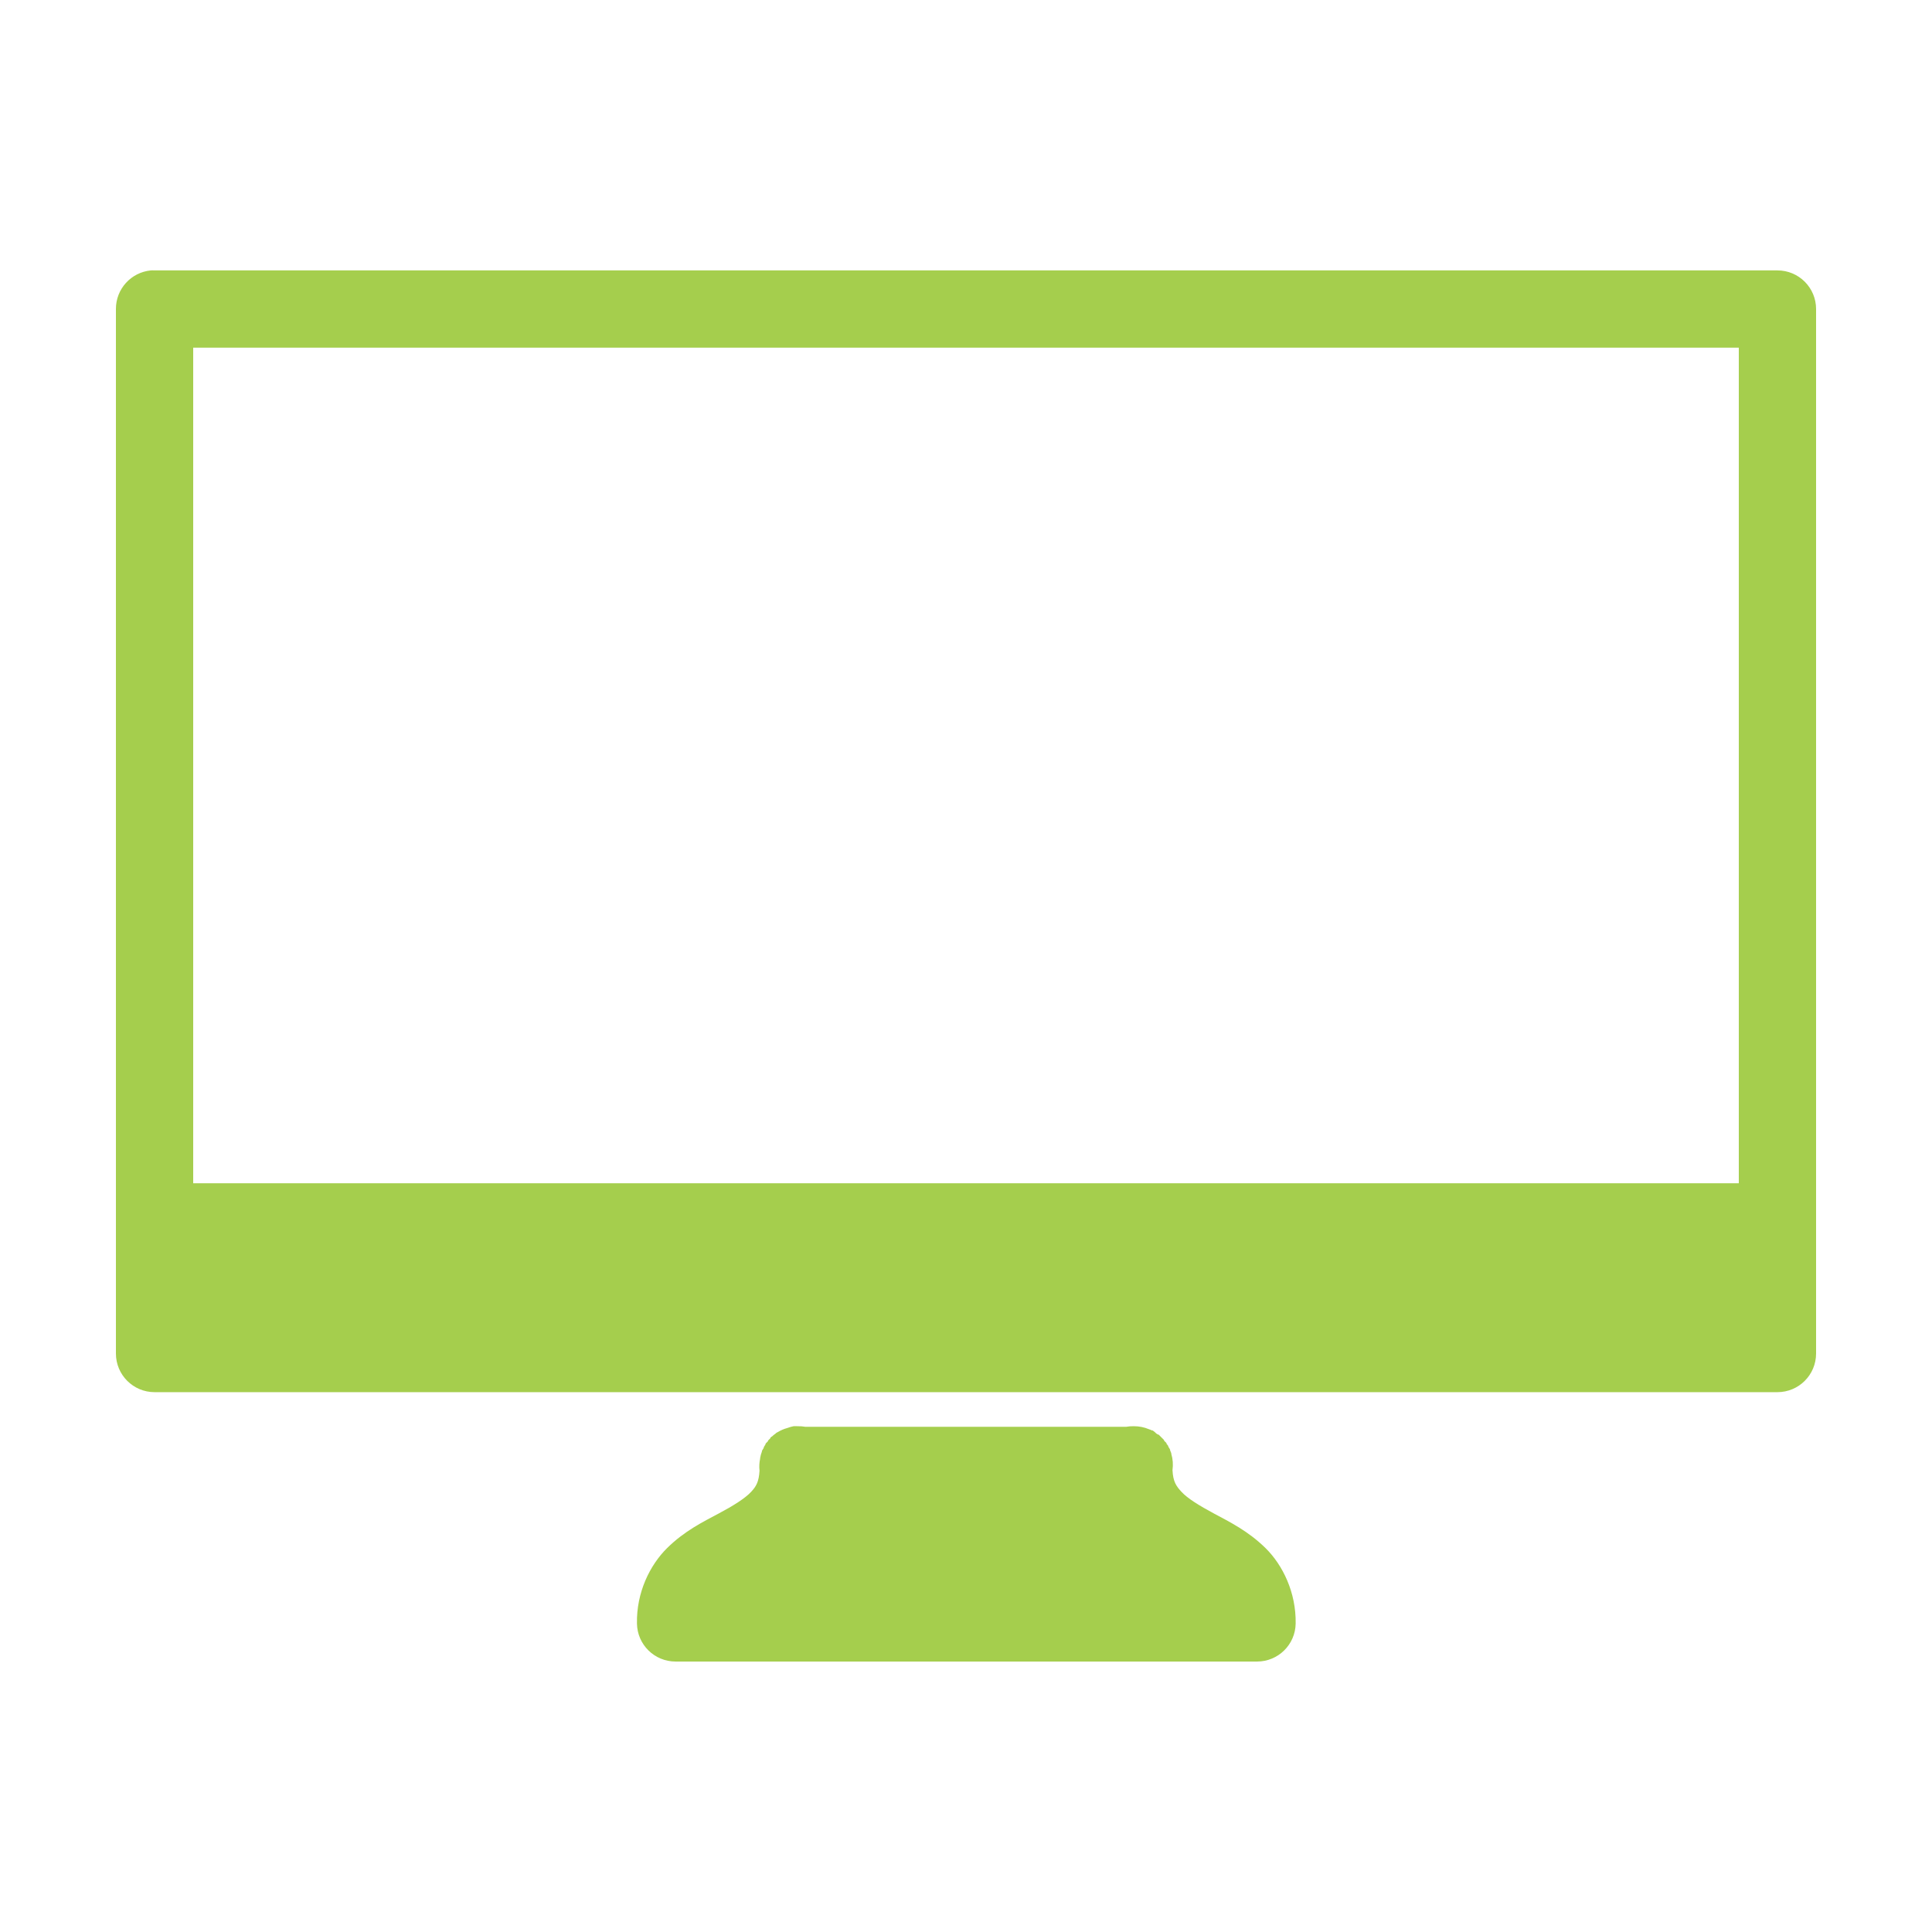
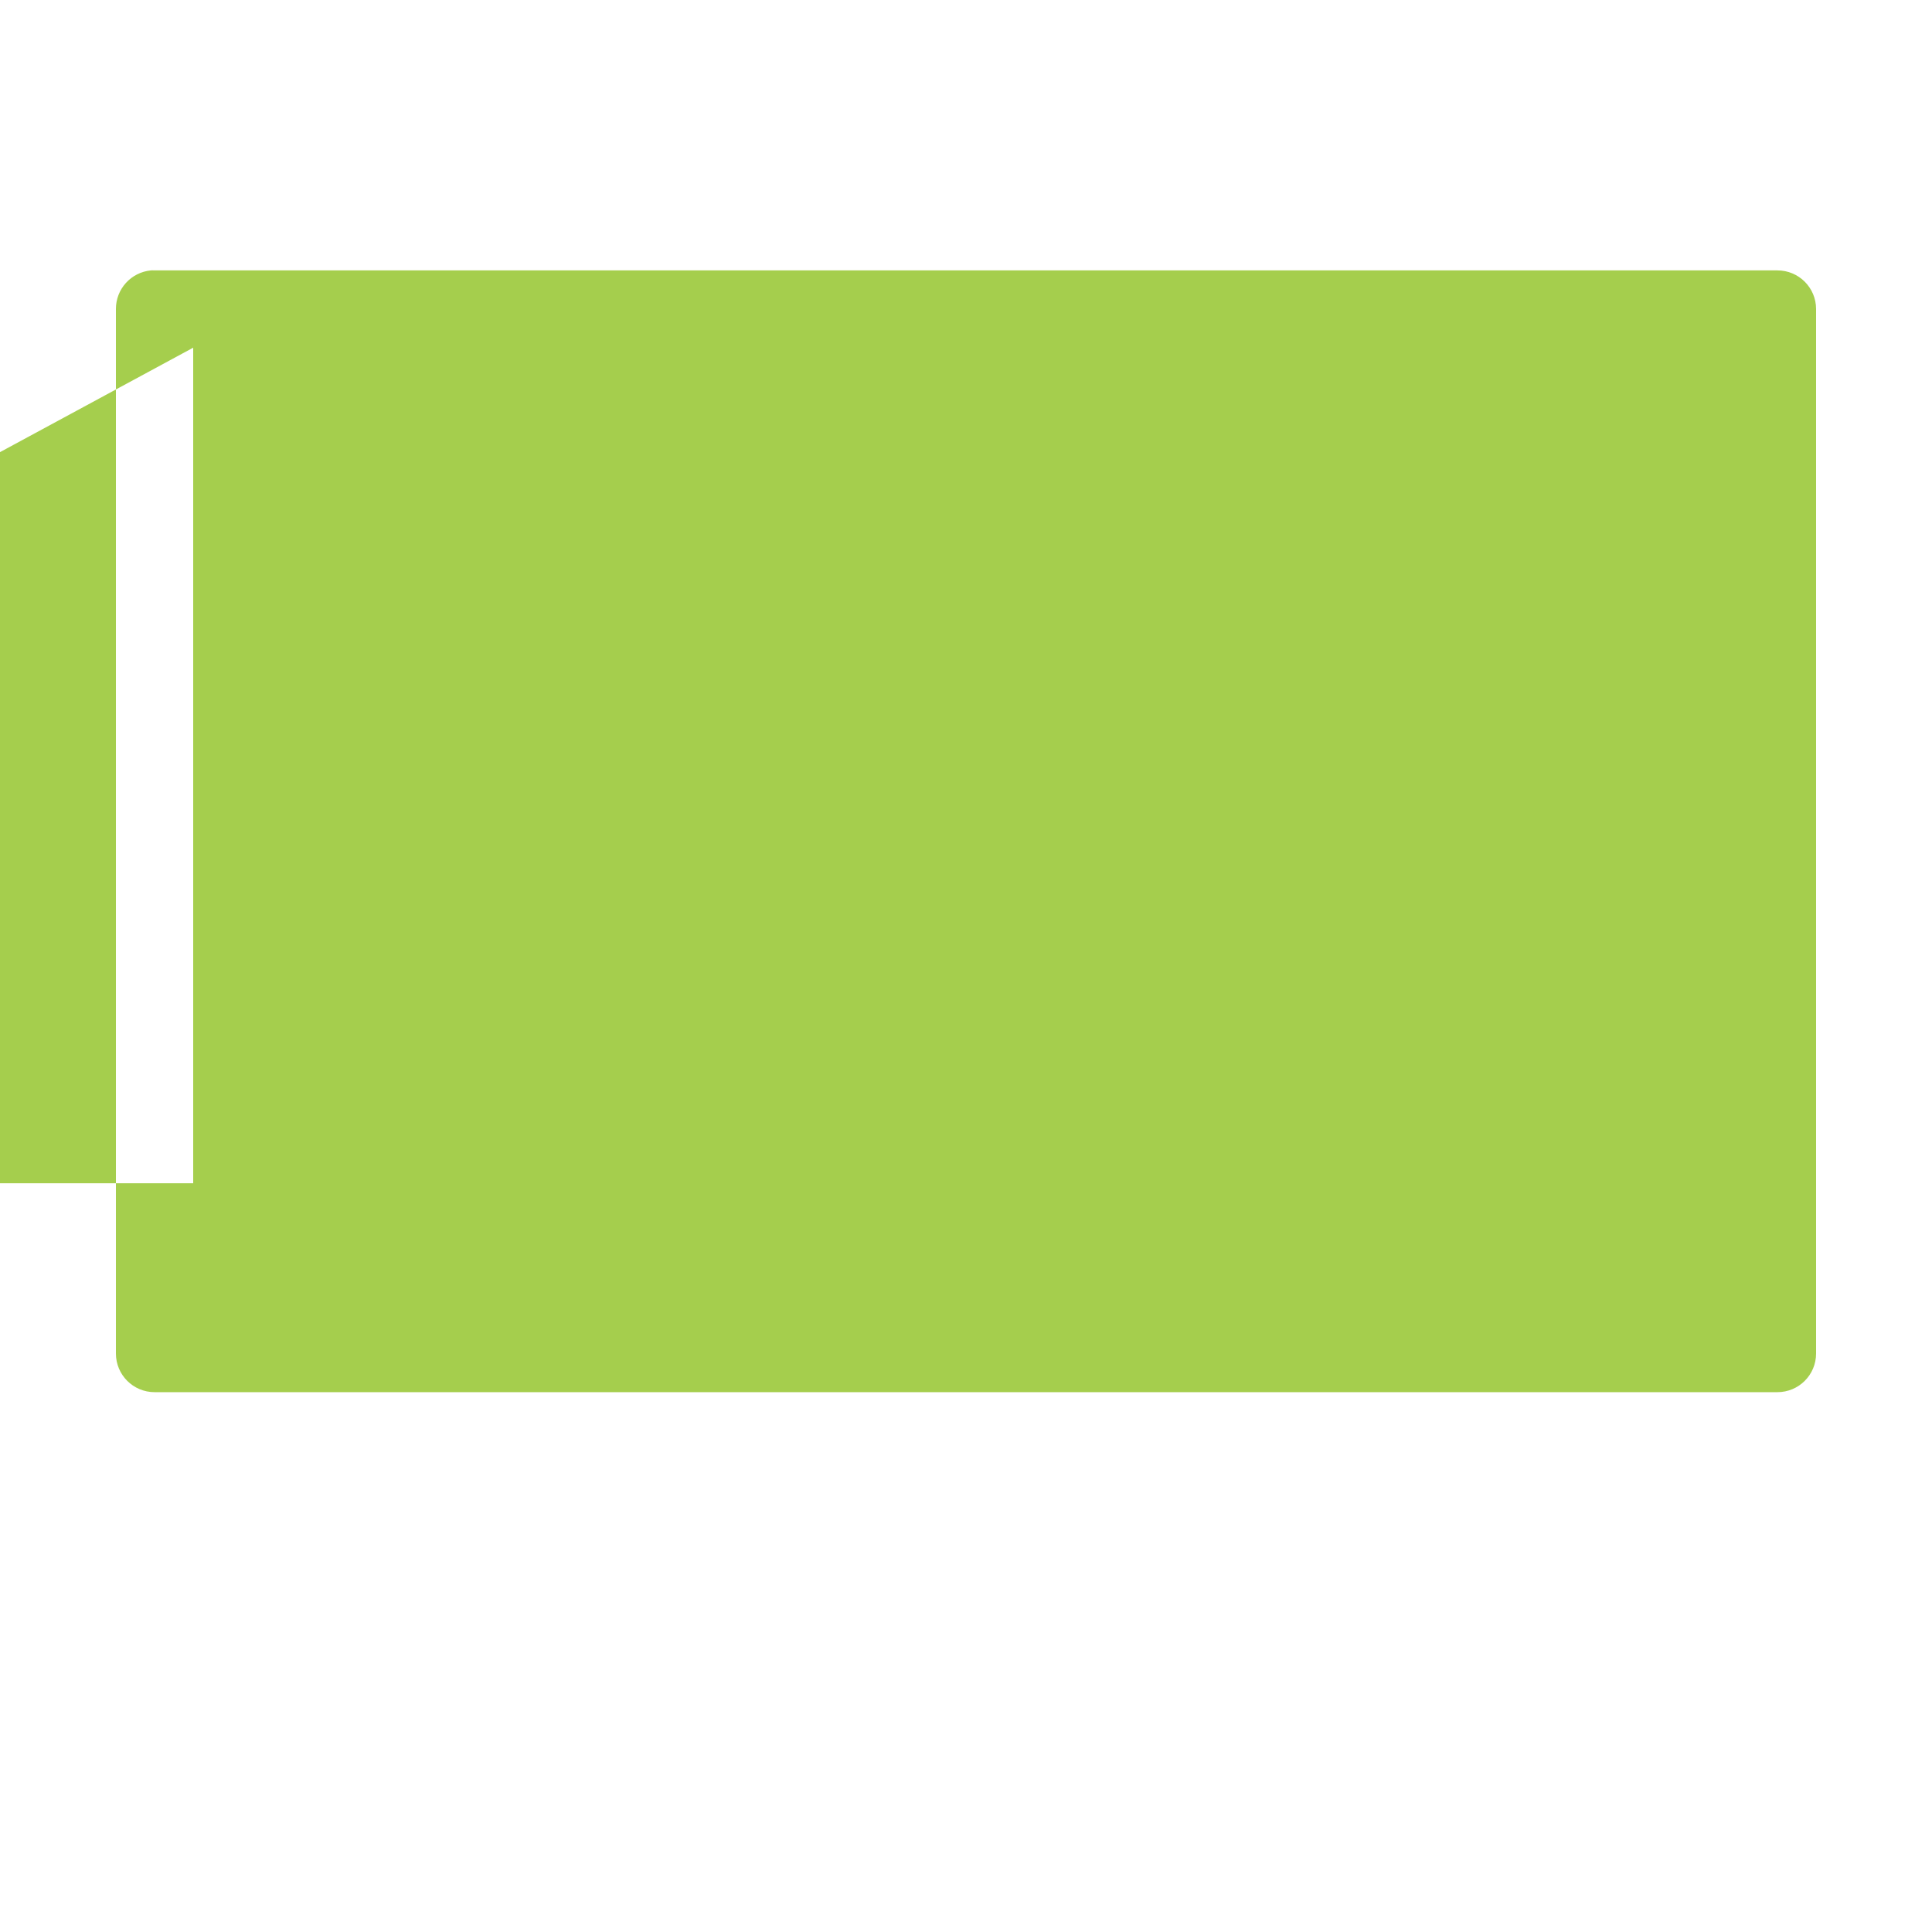
<svg xmlns="http://www.w3.org/2000/svg" fill="#A5CE4D" width="100pt" height="100pt" version="1.1" viewBox="0 0 100 100">
  <g fill-rule="evenodd">
-     <path d="m7.812 13.996c-1.031 0.098-1.816 0.965-1.812 2v54.062c0 1.105 0.895 2 2 2h84c1.105 0 2-0.895 2-2v-54.062c0-1.105-0.895-2-2-2h-84c-0.062-0.004-0.125-0.004-0.188 0zm2.188 4h80v43.25h-80z" />
-     <path d="m41.094 73.816c-0.117 0.023-0.23 0.055-0.344 0.098-0.176 0.047-0.344 0.121-0.5 0.215-0.02 0.012-0.043 0.023-0.062 0.031-0.012 0.012-0.02 0.023-0.031 0.031-0.043 0.031-0.086 0.062-0.125 0.094-0.012 0.012-0.02 0.023-0.031 0.031-0.043 0.031-0.086 0.062-0.125 0.094v0.031c-0.043 0.043-0.086 0.082-0.125 0.125v0.031c-0.043 0.039-0.086 0.082-0.125 0.125v0.031c-0.035 0.051-0.066 0.105-0.094 0.156v0.031c-0.035 0.051-0.066 0.105-0.094 0.156v0.031c-0.043 0.113-0.074 0.227-0.094 0.344v0.031c-0.043 0.207-0.055 0.418-0.031 0.625-0.035 0.574-0.172 0.809-0.438 1.094-0.309 0.332-0.902 0.707-1.688 1.125-0.785 0.418-1.758 0.895-2.656 1.781-0.898 0.887-1.594 2.309-1.562 3.906 0.016 1.094 0.906 1.969 2 1.969h30.094c1.094 0 1.984-0.875 2-1.969 0.027-1.598-0.664-3.023-1.562-3.906-0.898-0.883-1.875-1.363-2.656-1.781-0.781-0.418-1.383-0.793-1.688-1.125-0.27-0.293-0.438-0.516-0.469-1.125 0.039-0.281 0.02-0.57-0.062-0.844v-0.031c-0.02-0.051-0.039-0.105-0.062-0.156v-0.031c-0.027-0.055-0.059-0.105-0.094-0.156v-0.031c-0.031-0.043-0.062-0.082-0.094-0.125v-0.031c-0.039-0.043-0.082-0.082-0.125-0.125v-0.031c-0.039-0.043-0.082-0.082-0.125-0.125-0.012-0.008-0.02-0.02-0.031-0.031-0.039-0.043-0.082-0.082-0.125-0.125h-0.031c-0.031-0.02-0.062-0.039-0.094-0.059-0.02-0.023-0.043-0.043-0.062-0.062-0.039-0.035-0.082-0.066-0.125-0.094h-0.031c-0.051-0.023-0.102-0.047-0.156-0.062-0.246-0.105-0.512-0.156-0.781-0.156-0.137-0.004-0.273 0.008-0.406 0.031h-16.594c-0.133-0.023-0.27-0.035-0.406-0.031-0.062-0.004-0.125-0.004-0.188 0z" />
+     <path d="m7.812 13.996c-1.031 0.098-1.816 0.965-1.812 2v54.062c0 1.105 0.895 2 2 2h84c1.105 0 2-0.895 2-2v-54.062c0-1.105-0.895-2-2-2h-84c-0.062-0.004-0.125-0.004-0.188 0zm2.188 4v43.25h-80z" />
  </g>
</svg>